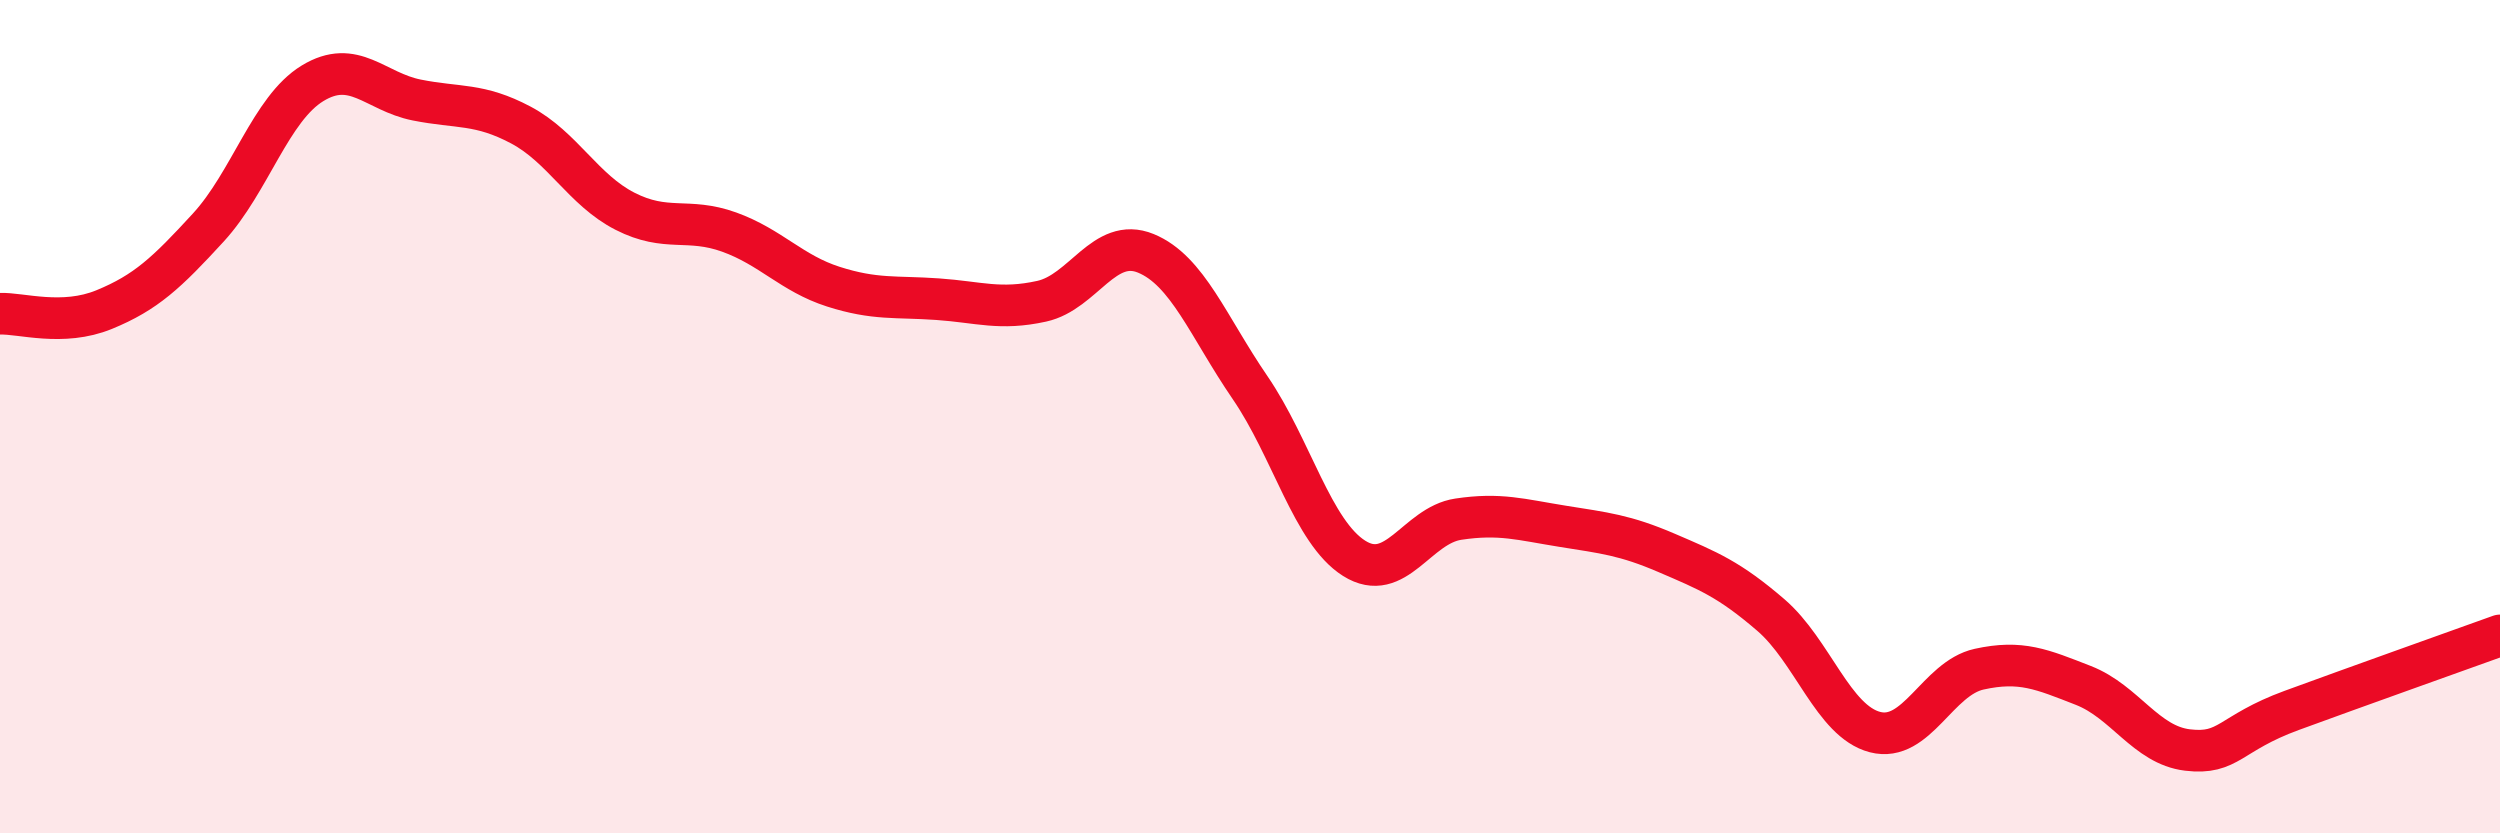
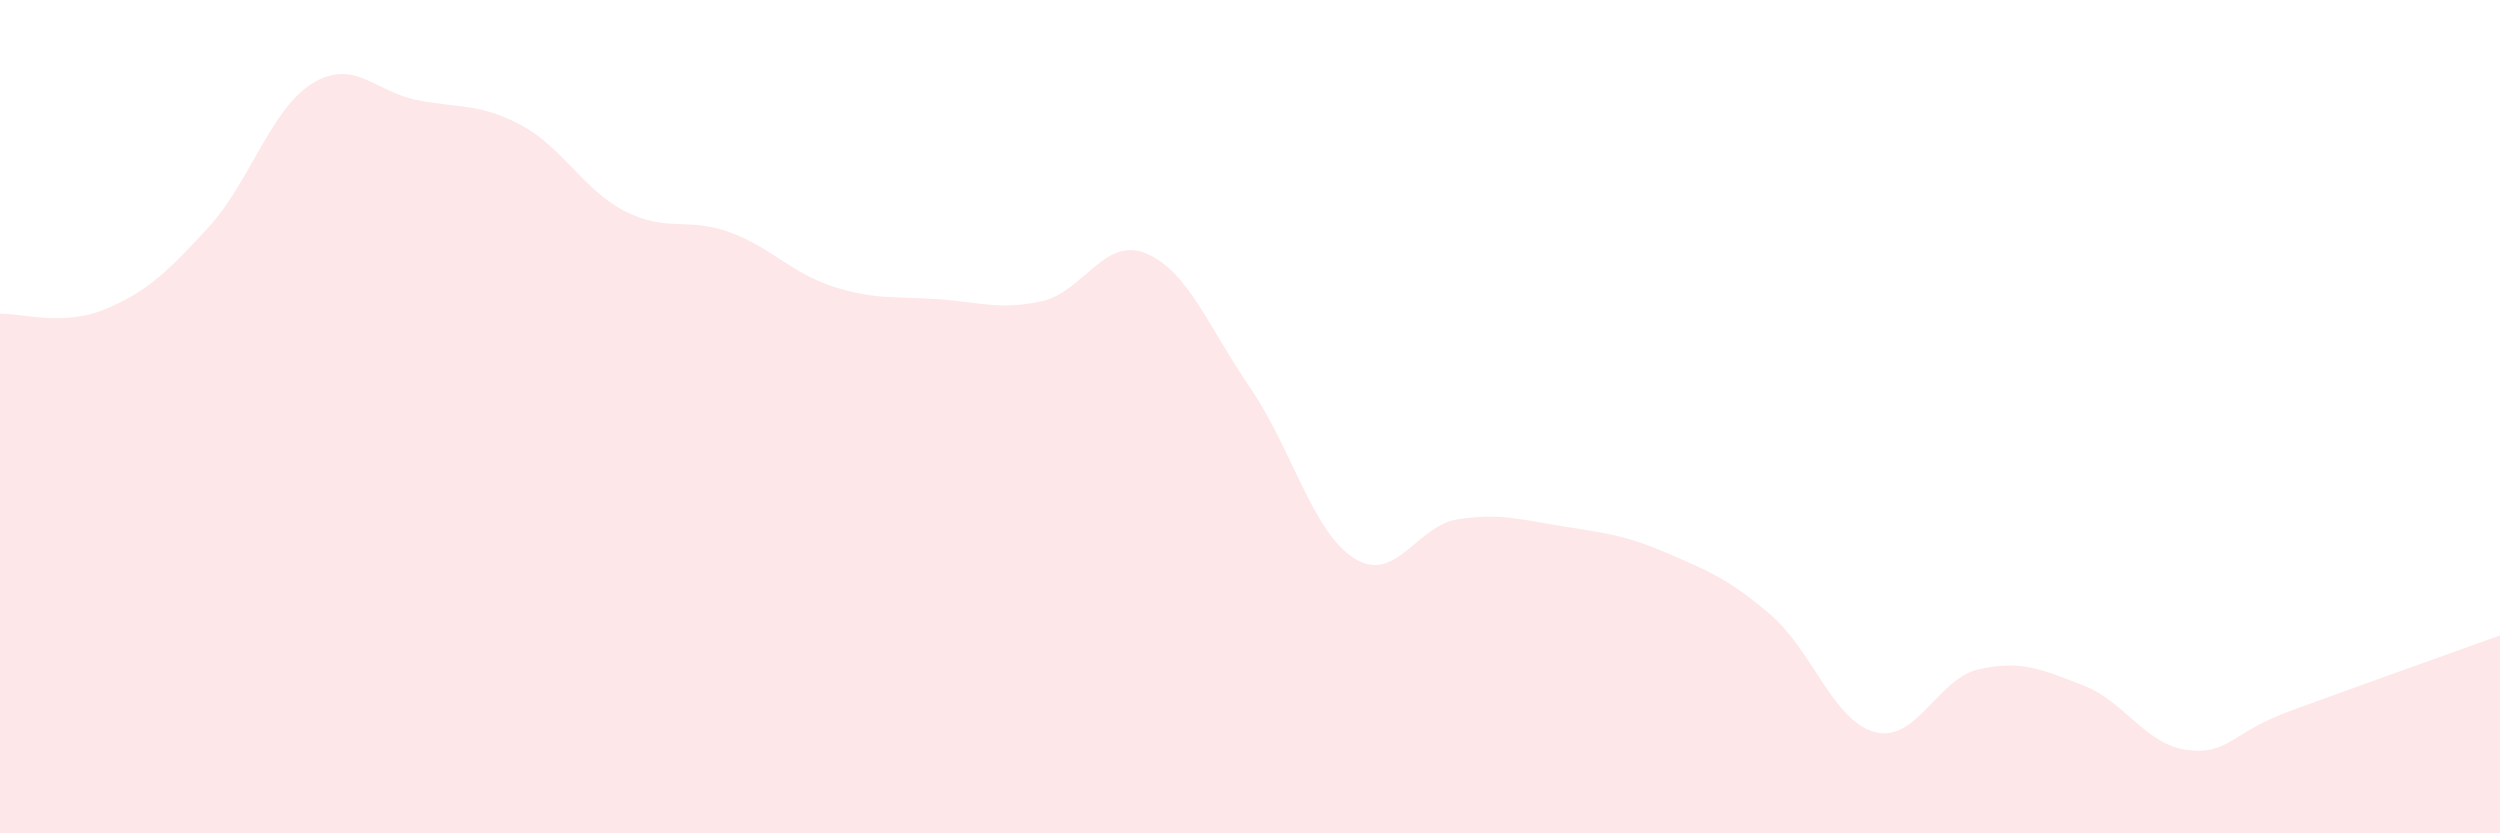
<svg xmlns="http://www.w3.org/2000/svg" width="60" height="20" viewBox="0 0 60 20">
  <path d="M 0,7.53 C 0.5,7.51 1.5,7.84 2.5,7.43 C 3.5,7.02 4,6.55 5,5.46 C 6,4.37 6.5,2.61 7.5,2 C 8.5,1.39 9,2.2 10,2.4 C 11,2.6 11.5,2.47 12.5,3 C 13.5,3.53 14,4.56 15,5.07 C 16,5.58 16.5,5.21 17.5,5.57 C 18.5,5.93 19,6.56 20,6.88 C 21,7.2 21.5,7.11 22.5,7.18 C 23.5,7.25 24,7.45 25,7.23 C 26,7.01 26.5,5.67 27.5,6.08 C 28.5,6.49 29,7.84 30,9.3 C 31,10.76 31.5,12.77 32.5,13.4 C 33.5,14.03 34,12.61 35,12.46 C 36,12.31 36.5,12.47 37.5,12.63 C 38.5,12.79 39,12.84 40,13.27 C 41,13.7 41.5,13.9 42.5,14.76 C 43.5,15.62 44,17.31 45,17.57 C 46,17.83 46.5,16.28 47.5,16.06 C 48.5,15.84 49,16.06 50,16.45 C 51,16.84 51.5,17.88 52.5,18 C 53.5,18.12 53.5,17.6 55,17.05 C 56.5,16.5 59,15.61 60,15.25L60 20L0 20Z" fill="#EB0A25" opacity="0.1" stroke-linecap="round" stroke-linejoin="round" />
-   <path d="M 0,7.53 C 0.5,7.51 1.5,7.84 2.5,7.43 C 3.5,7.02 4,6.55 5,5.46 C 6,4.37 6.5,2.61 7.5,2 C 8.5,1.39 9,2.2 10,2.4 C 11,2.6 11.5,2.47 12.5,3 C 13.5,3.53 14,4.56 15,5.07 C 16,5.58 16.5,5.21 17.5,5.57 C 18.5,5.93 19,6.56 20,6.88 C 21,7.2 21.5,7.11 22.5,7.18 C 23.5,7.25 24,7.45 25,7.23 C 26,7.01 26.5,5.67 27.5,6.08 C 28.5,6.49 29,7.84 30,9.3 C 31,10.76 31.5,12.77 32.5,13.4 C 33.5,14.03 34,12.61 35,12.46 C 36,12.31 36.5,12.47 37.5,12.63 C 38.5,12.79 39,12.84 40,13.27 C 41,13.7 41.5,13.9 42.5,14.76 C 43.5,15.62 44,17.31 45,17.57 C 46,17.83 46.5,16.28 47.5,16.06 C 48.5,15.84 49,16.06 50,16.45 C 51,16.84 51.5,17.88 52.5,18 C 53.5,18.12 53.5,17.6 55,17.05 C 56.5,16.5 59,15.61 60,15.25" stroke="#EB0A25" stroke-width="1" fill="none" stroke-linecap="round" stroke-linejoin="round" />
</svg>